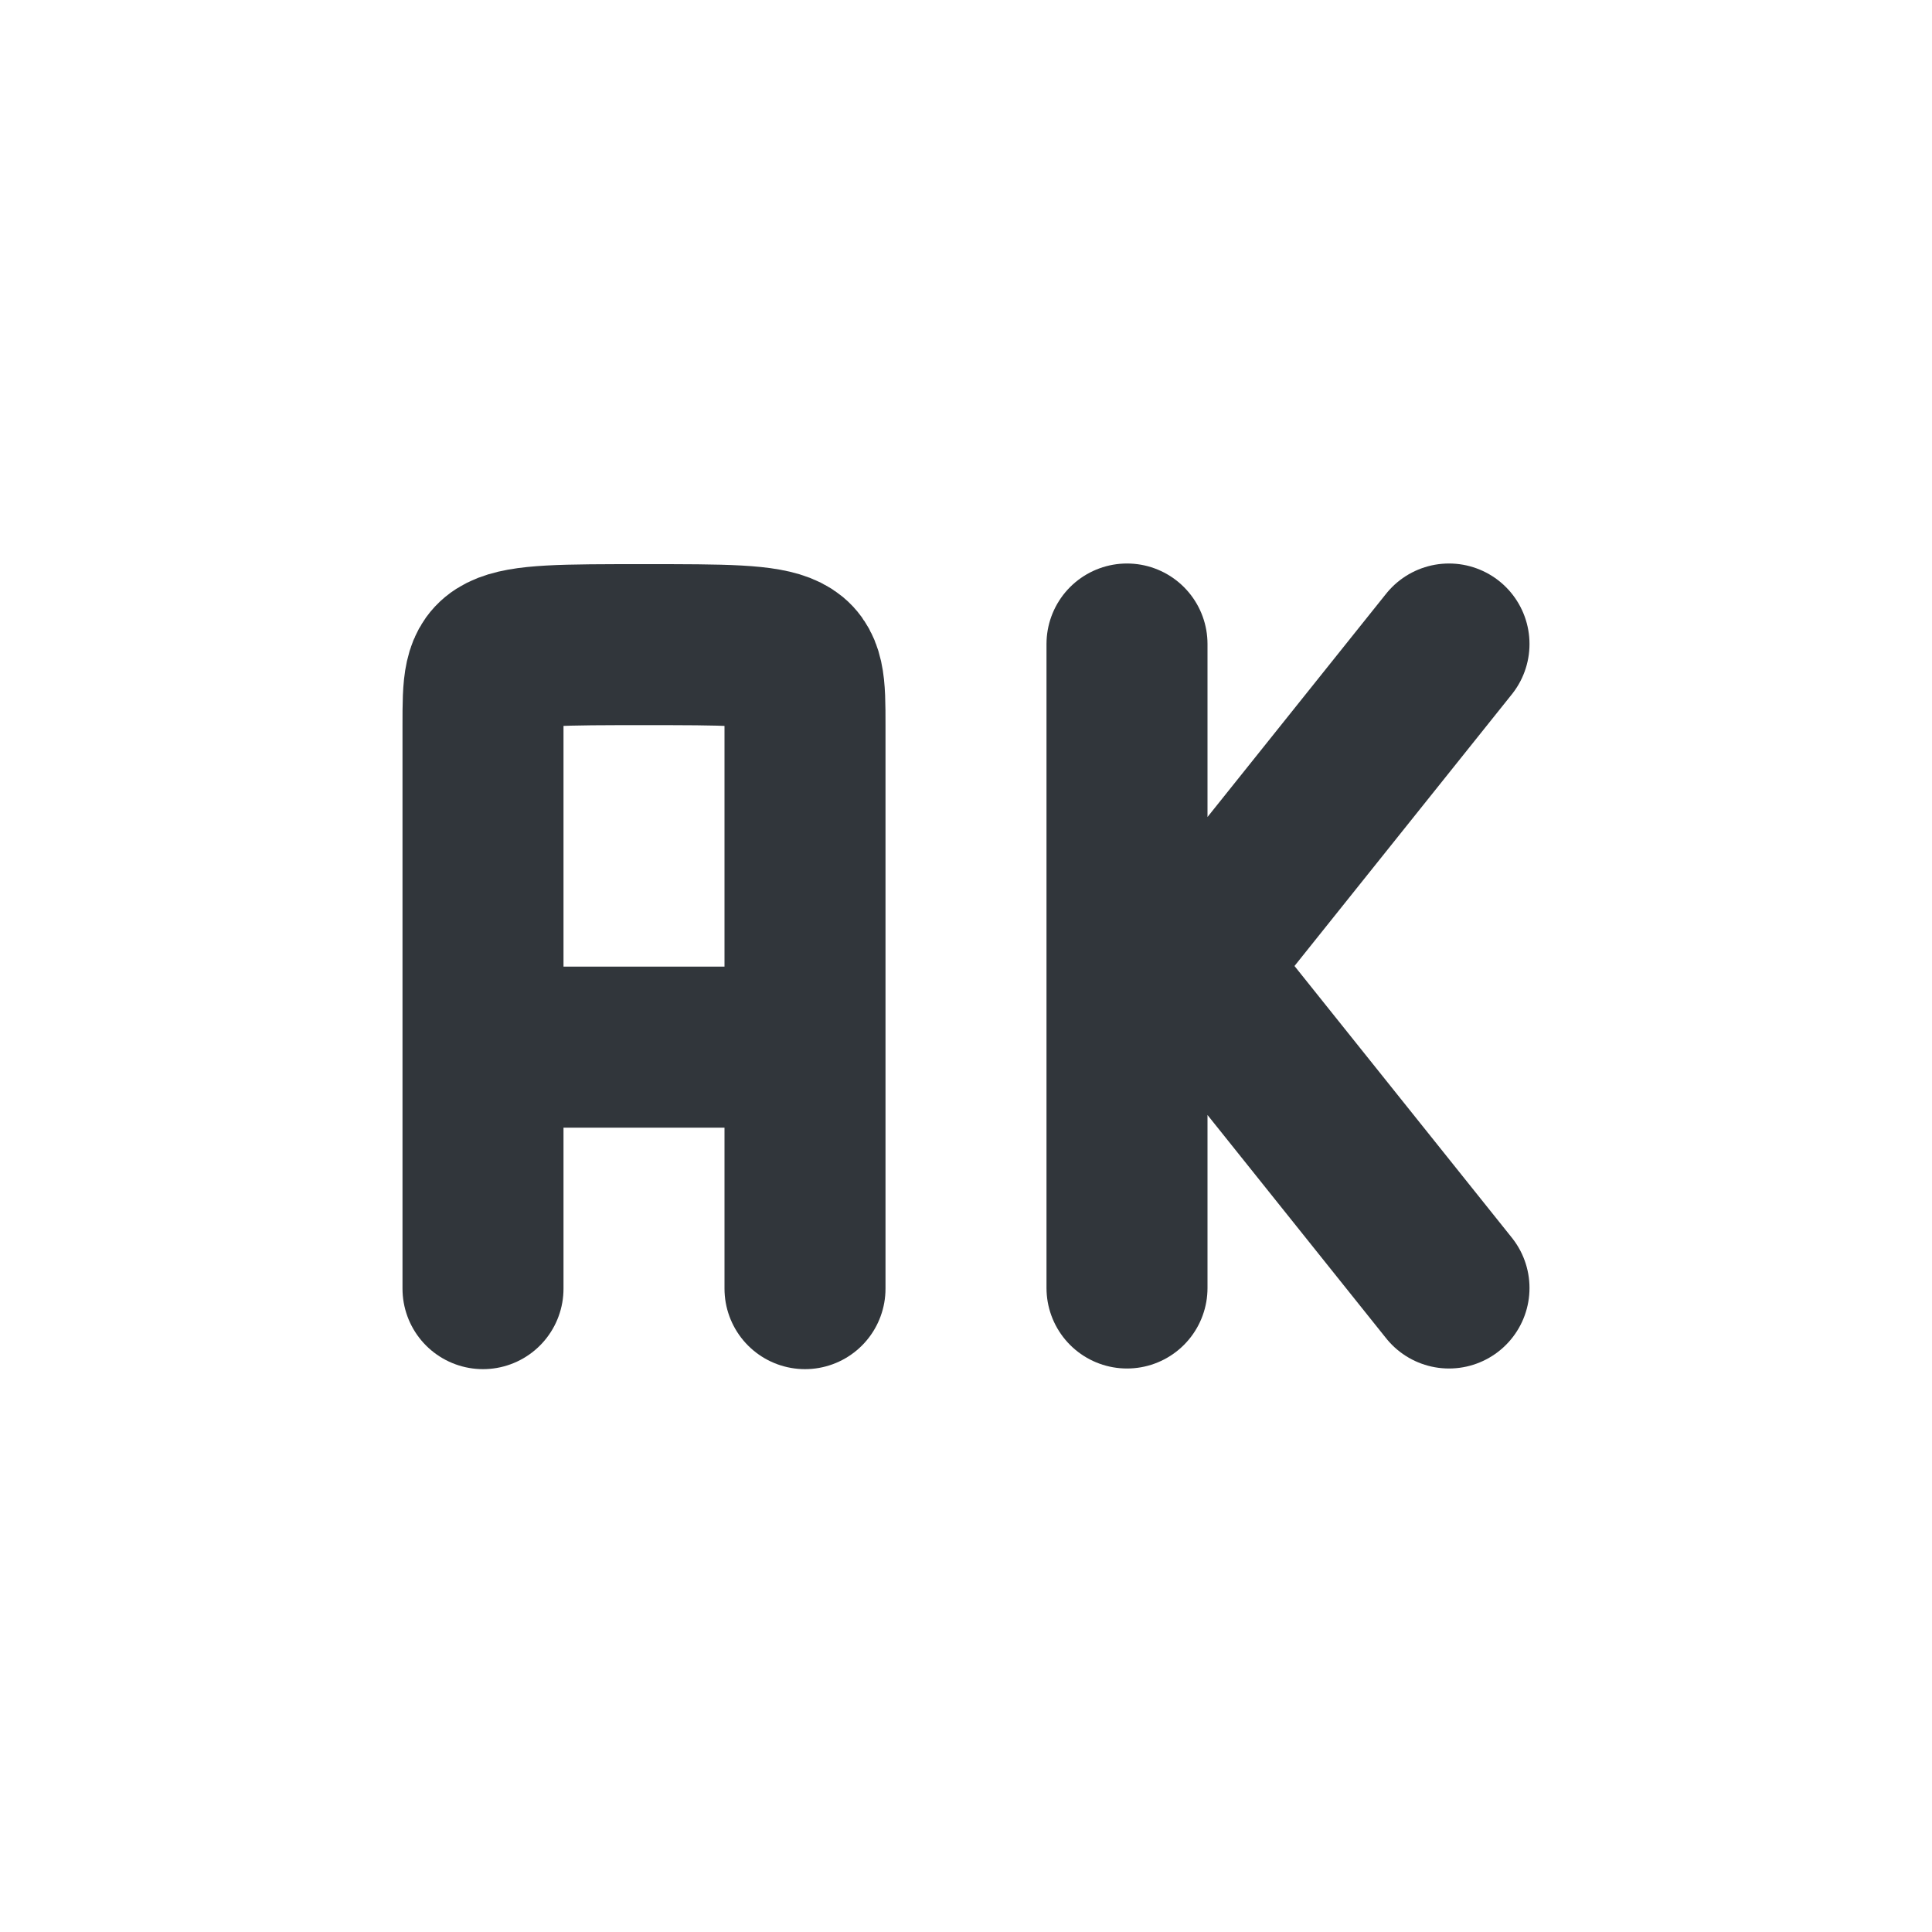
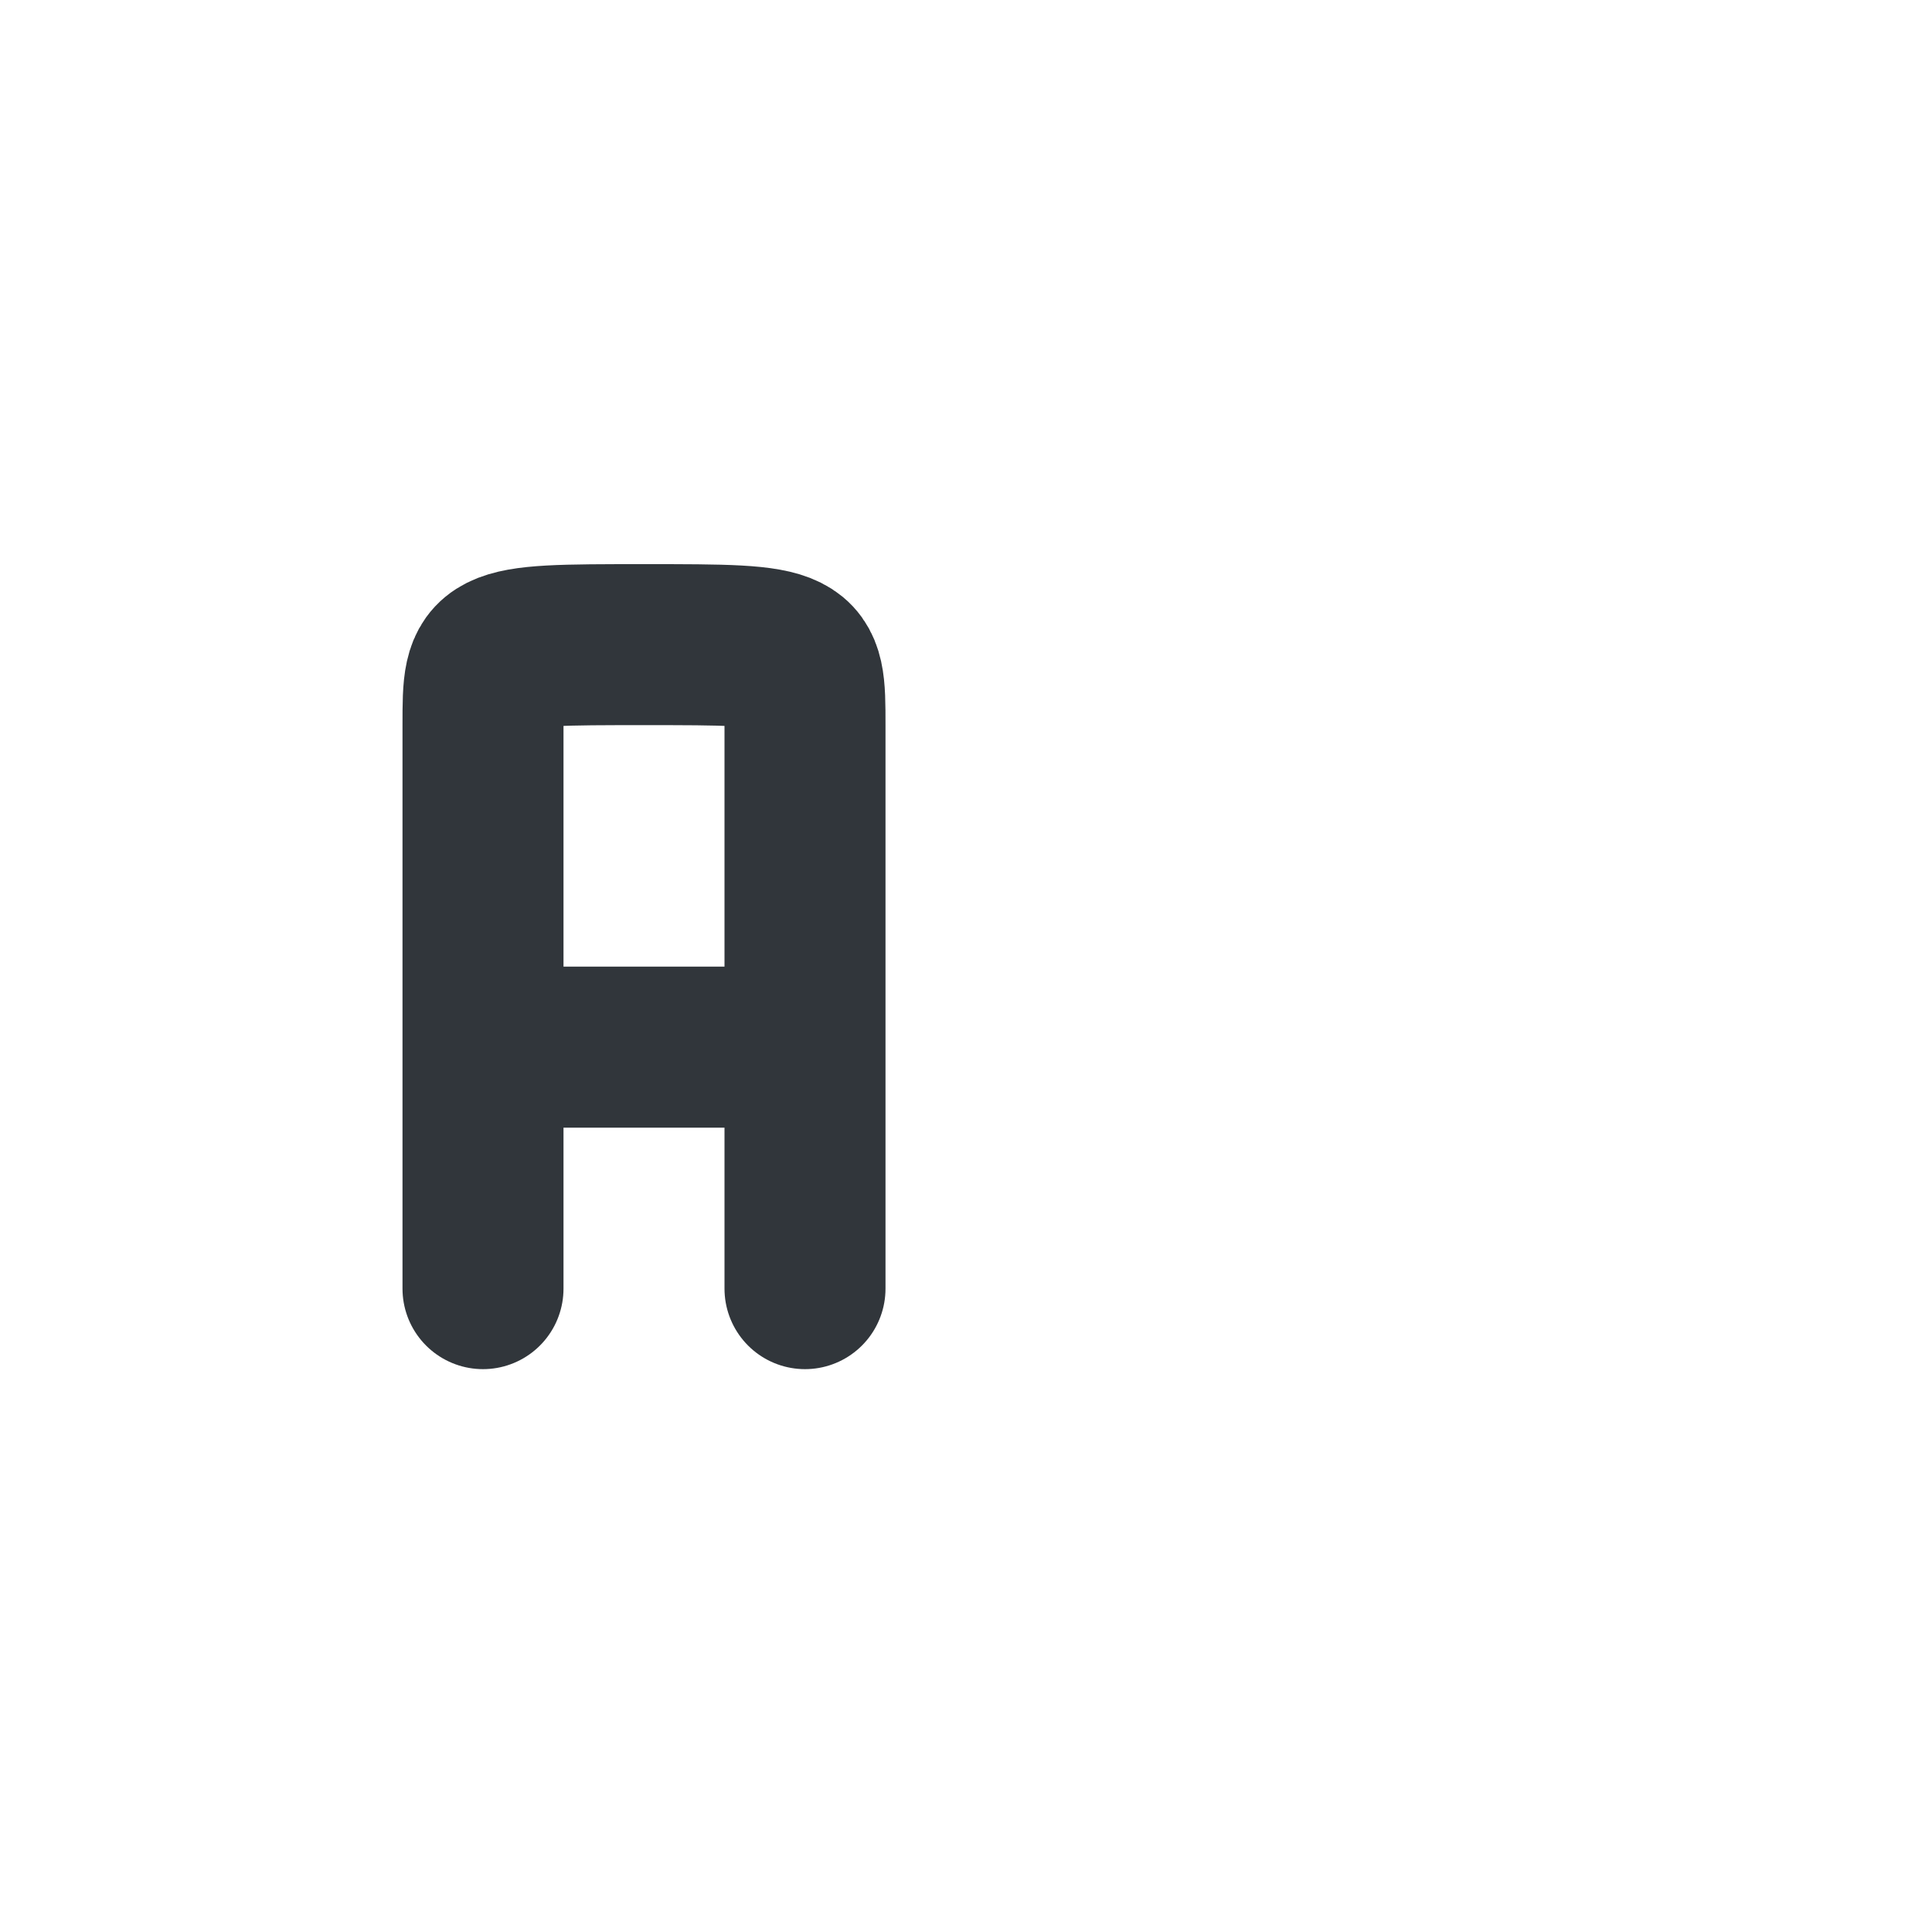
<svg xmlns="http://www.w3.org/2000/svg" width="12pt" height="12pt" version="1.1" viewBox="0 0 12 12">
  <g>
    <path style="fill:none;stroke-width:2;stroke-linecap:round;stroke-linejoin:bevel;stroke:rgb(19.216%,21.176%,23.137%)" d="M 5 12.008 L 9 12.008 M 5 15.008 L 5 9.008 M 9 15.008 L 9 9.008 M 5 9.008 L 5 8.008 C 5 7.008 5 7.008 7 7.008 C 9 7.008 9 7.008 9 8.008 L 9 9.008" transform="matrix(0.5,0,0,0.5,0.5,0.5)" />
-     <path style="fill:none;stroke-width:2;stroke-linecap:round;stroke:rgb(19.216%,21.176%,23.137%)" d="M 17 15 L 13 10 M 17 7 L 13 12 M 13 15 L 13 7" transform="matrix(0.5,0,0,0.5,0.5,0.5)" />
  </g>
</svg>